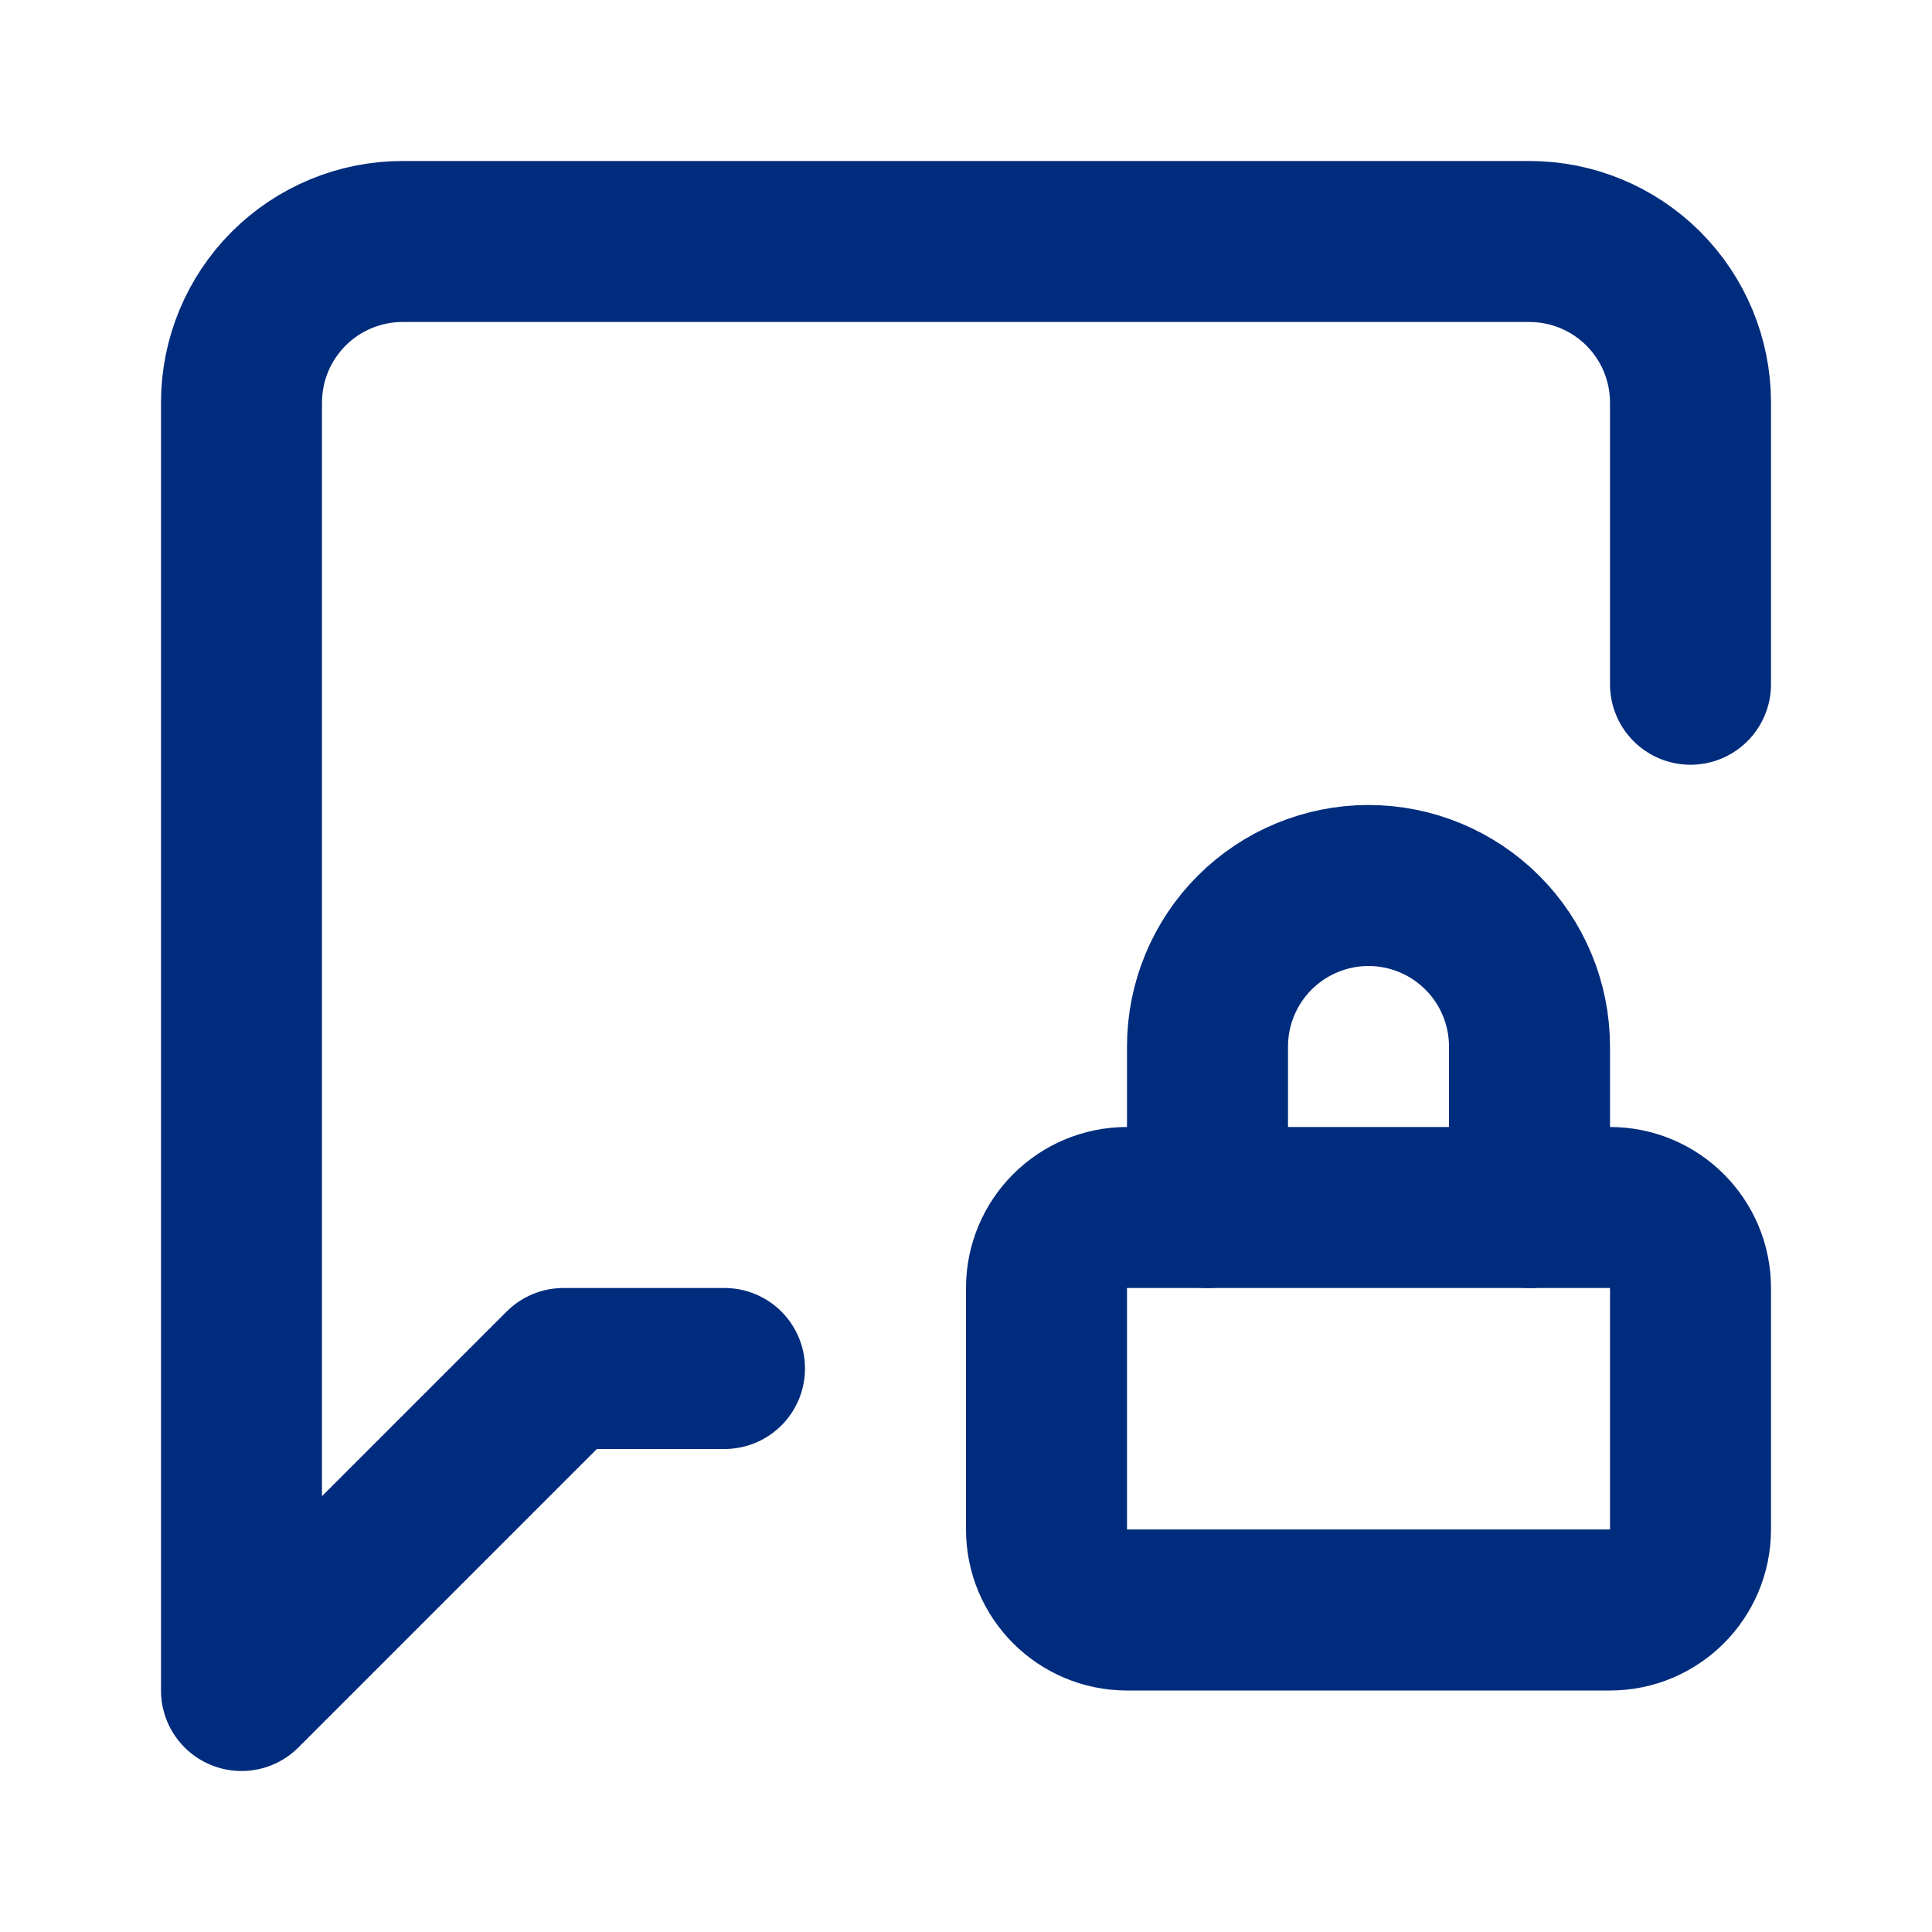
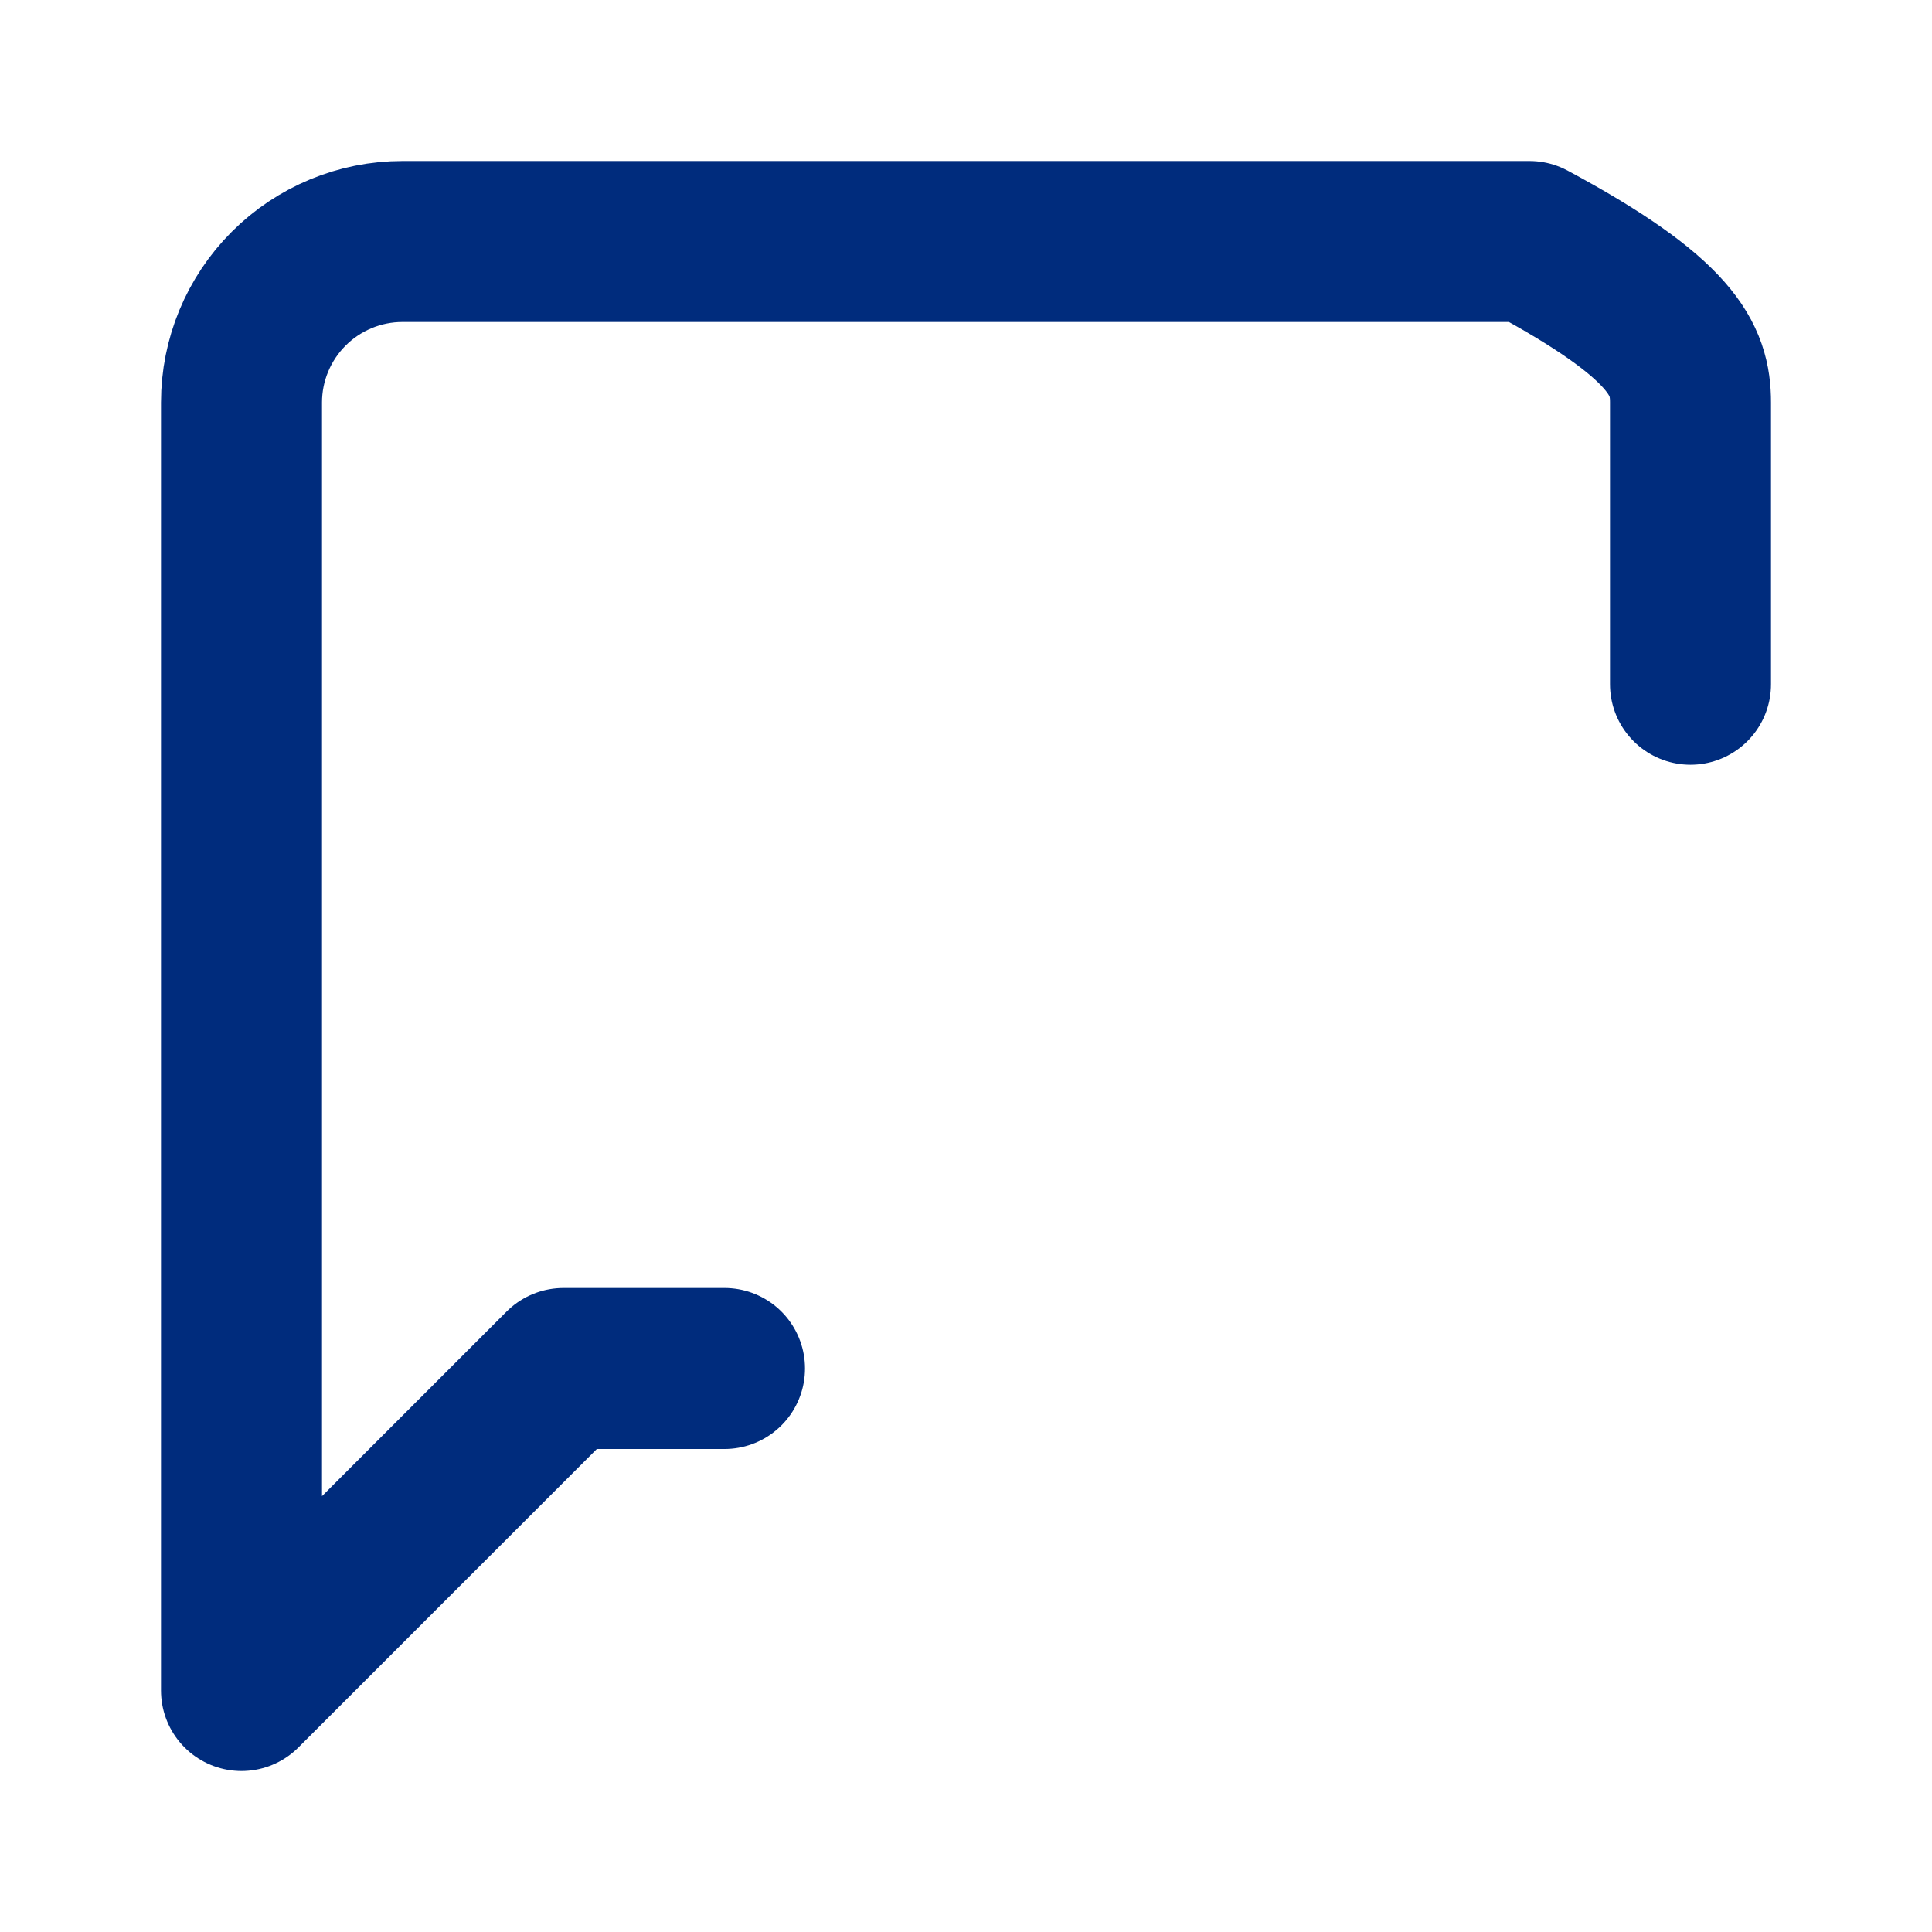
<svg xmlns="http://www.w3.org/2000/svg" width="24" height="24" viewBox="0 0 24 24" fill="none">
-   <path d="M19 15V13C19 12.47 18.789 11.961 18.414 11.586C18.039 11.211 17.53 11 17 11C16.47 11 15.961 11.211 15.586 11.586C15.211 11.961 15 12.47 15 13V15" stroke="#002C7D" stroke-width="2" stroke-linecap="round" stroke-linejoin="round" />
-   <path d="M9 17H7L3 21V5C3 4.47 3.211 3.961 3.586 3.586C3.961 3.211 4.47 3 5 3H19C19.53 3 20.039 3.211 20.414 3.586C20.789 3.961 21 4.47 21 5V8.5" stroke="#002C7D" stroke-width="2" stroke-linecap="round" stroke-linejoin="round" />
-   <path d="M20 15H14C13.448 15 13 15.448 13 16V19C13 19.552 13.448 20 14 20H20C20.552 20 21 19.552 21 19V16C21 15.448 20.552 15 20 15Z" stroke="#002C7D" stroke-width="2" stroke-linecap="round" stroke-linejoin="round" />
+   <path d="M9 17H7L3 21V5C3 4.47 3.211 3.961 3.586 3.586C3.961 3.211 4.47 3 5 3H19C20.789 3.961 21 4.47 21 5V8.5" stroke="#002C7D" stroke-width="2" stroke-linecap="round" stroke-linejoin="round" />
</svg>